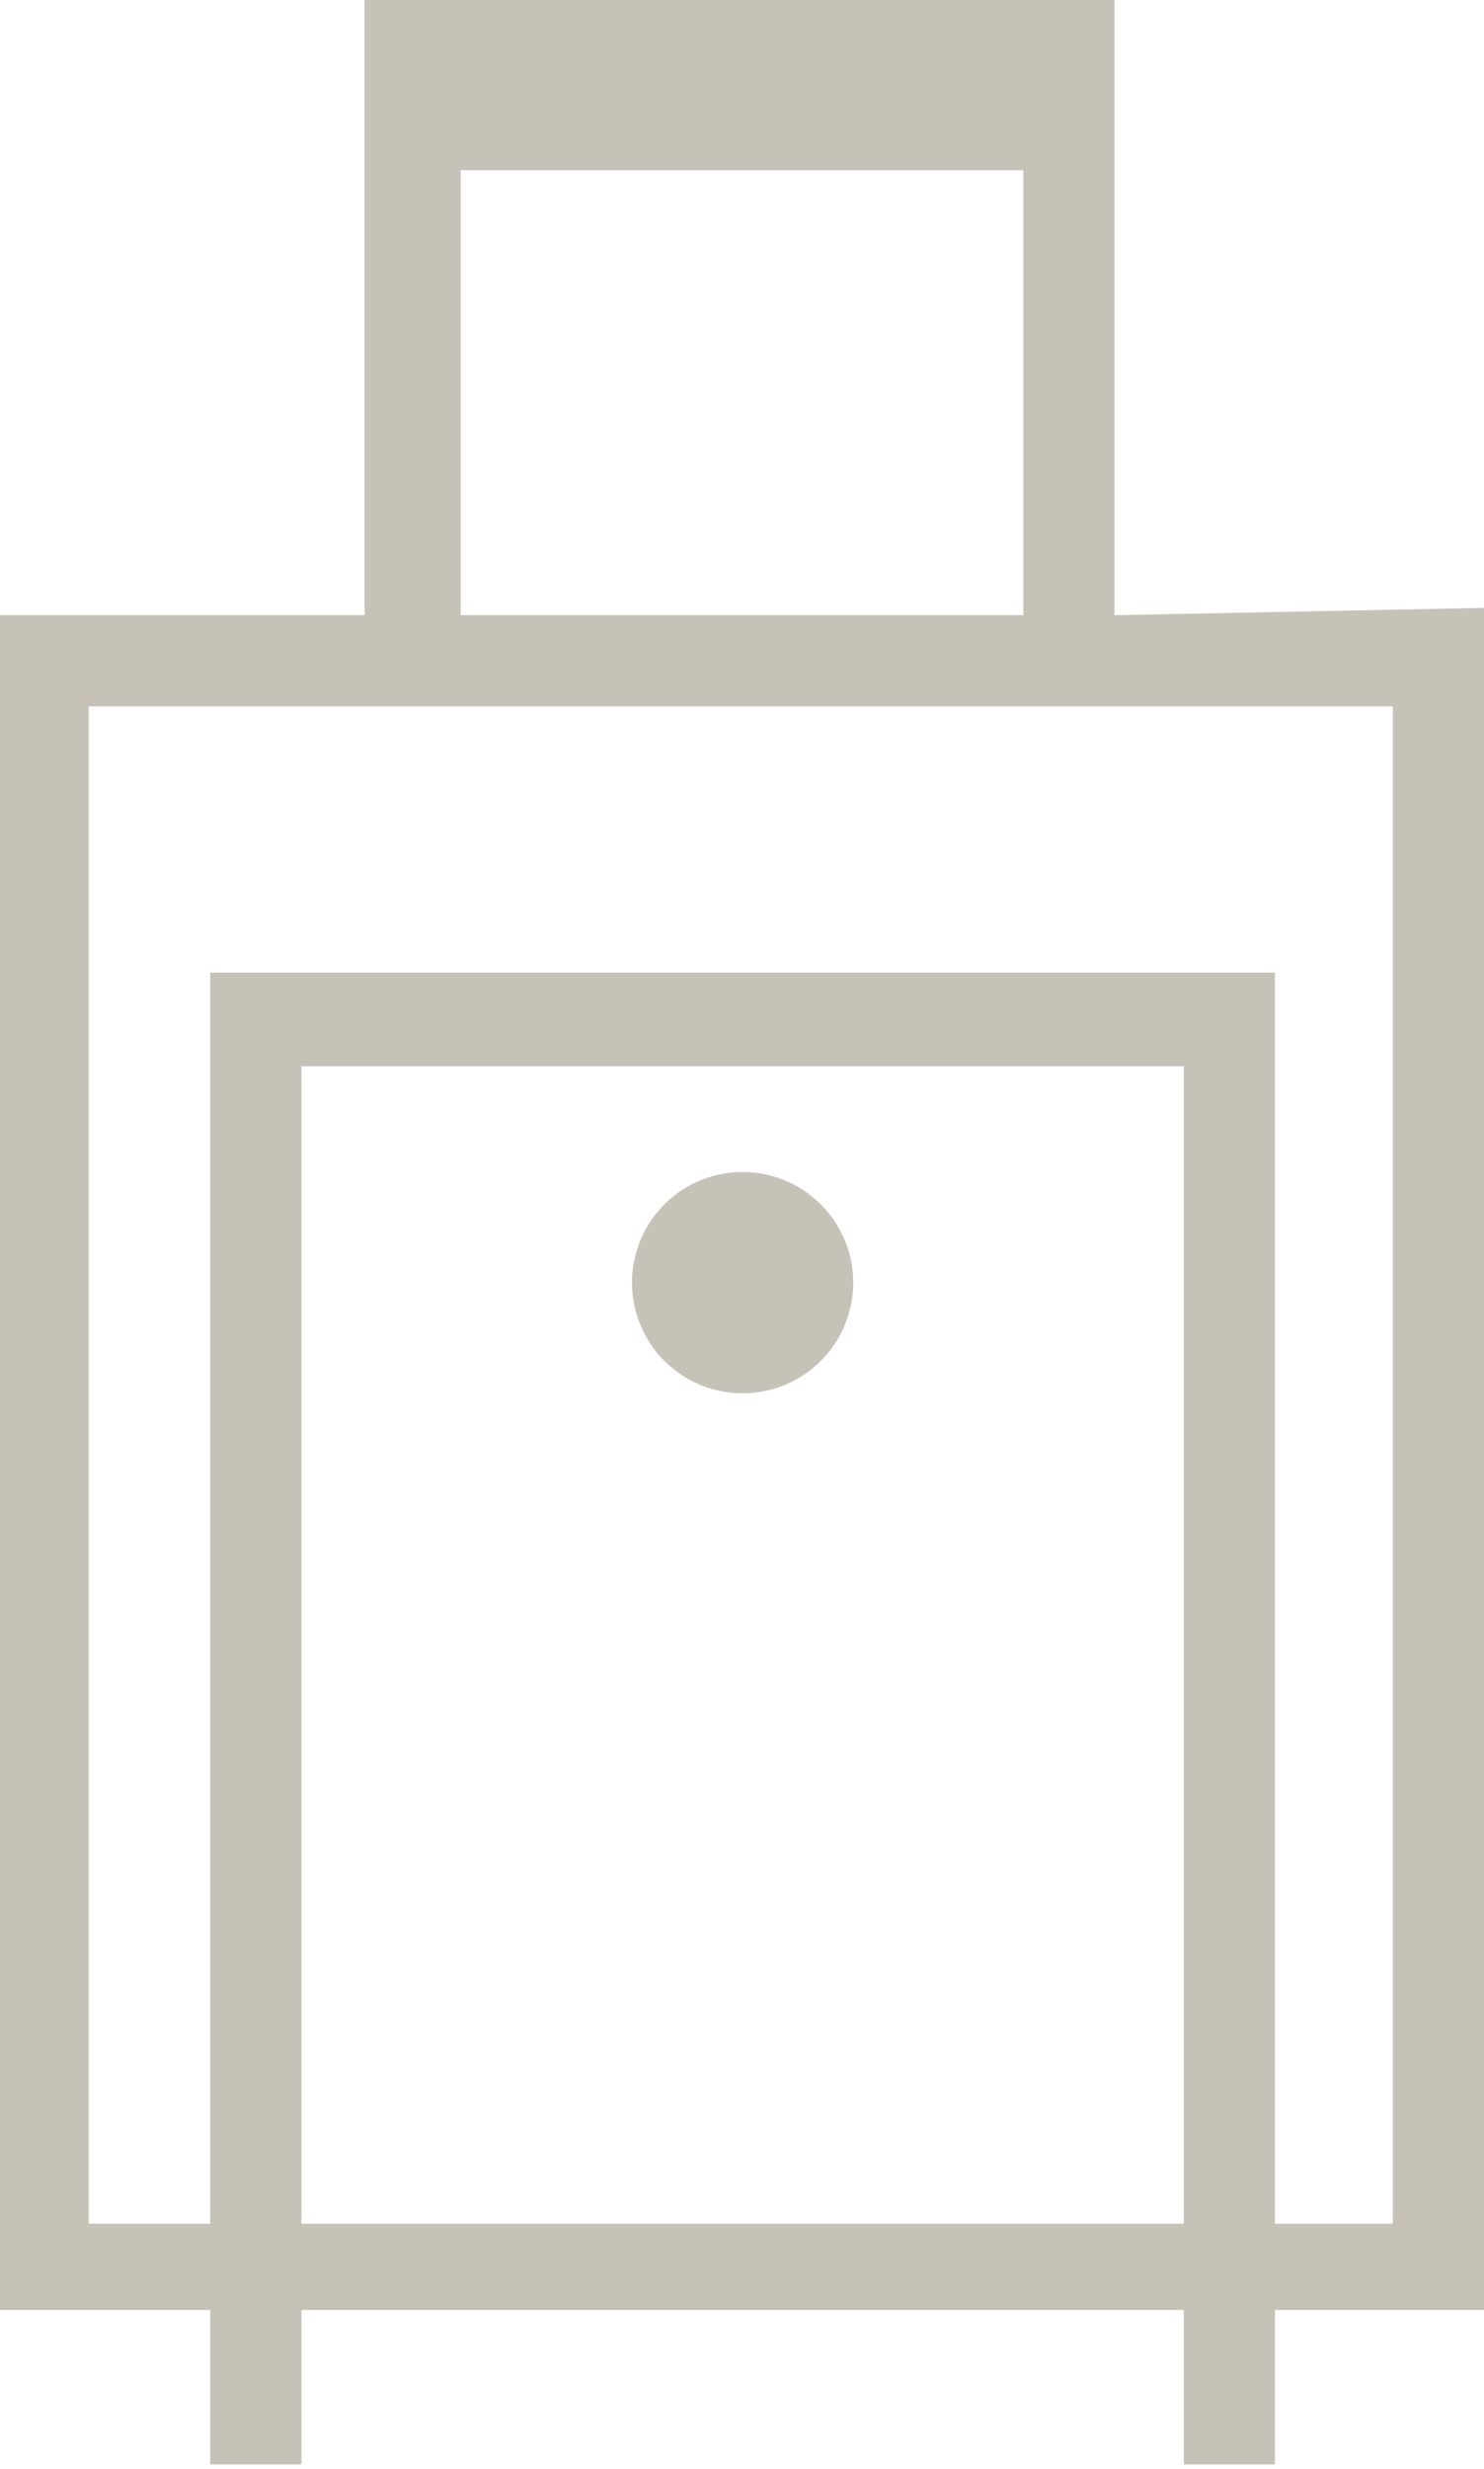
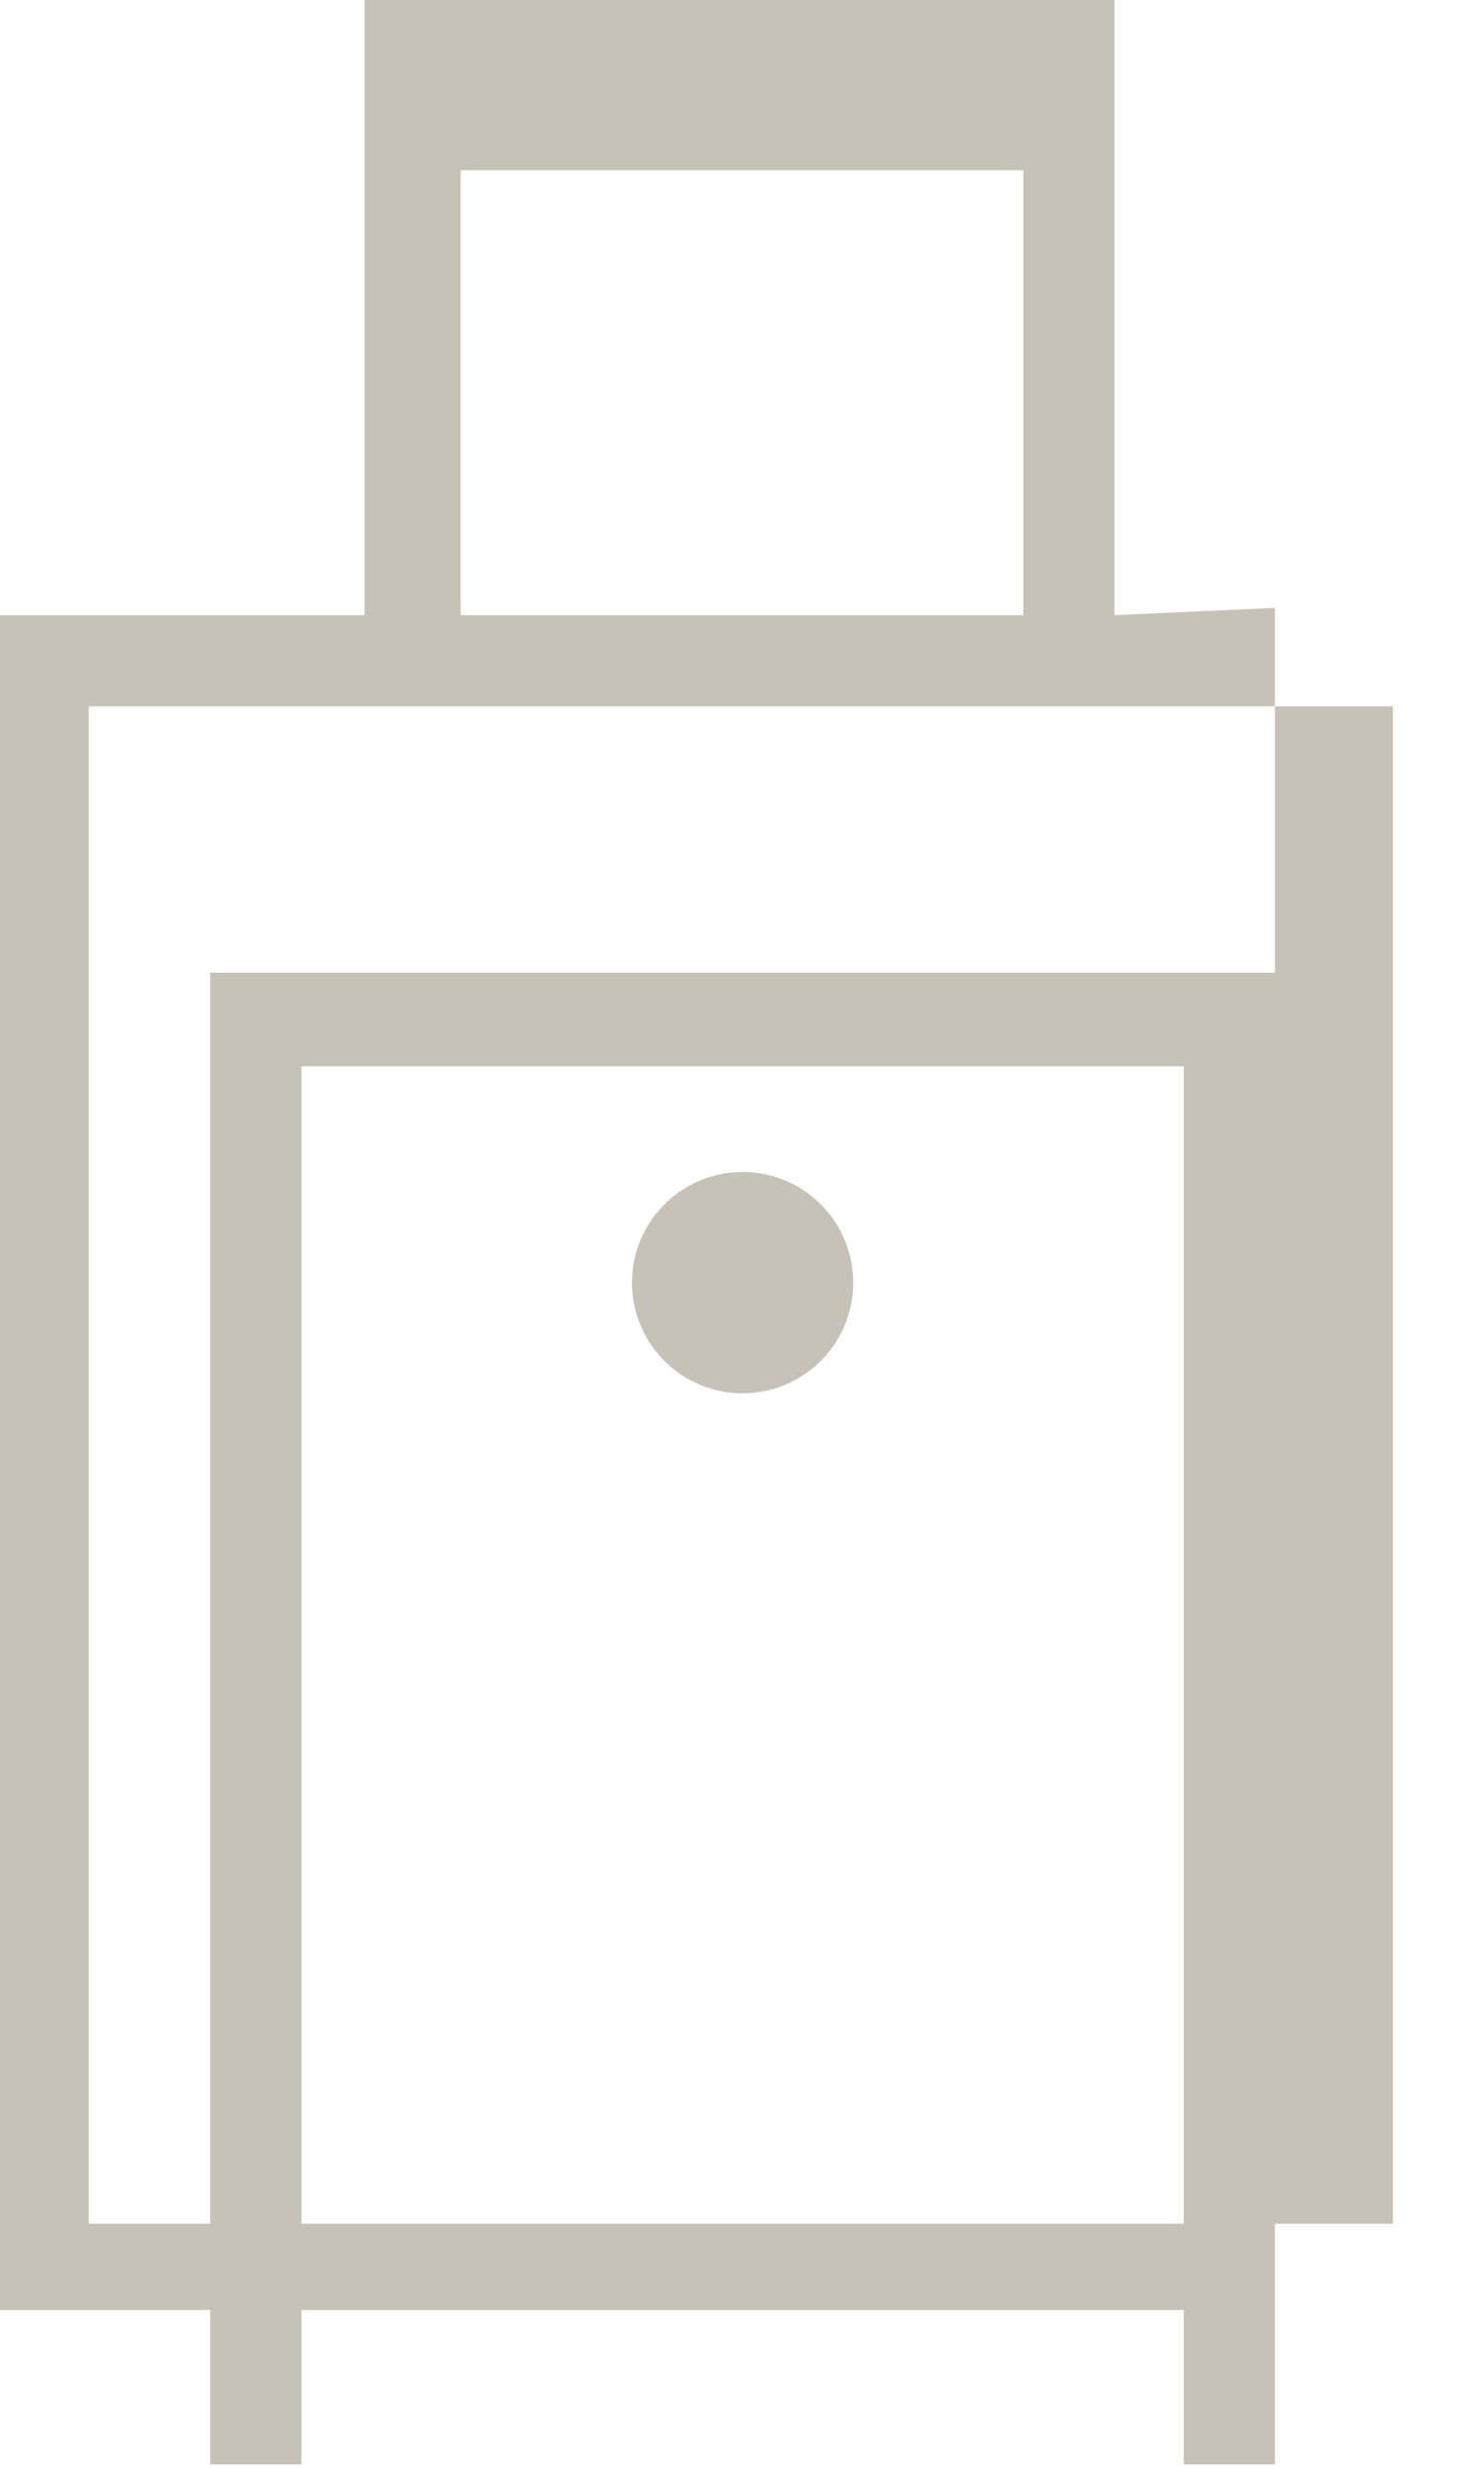
<svg xmlns="http://www.w3.org/2000/svg" viewBox="0 0 12.21 20.31">
  <title>Luggage Rack</title>
  <g id="Layer_2" data-name="Layer 2">
    <g id="Layer_1-2" data-name="Layer 1">
-       <path d="M9.17,5.06V0H3V5.06H0V19H1.73v1.27h.75V19H9.74v1.27h.75V19h1.72v-14ZM3.79,1.4H8.42V5.06H3.79ZM9.74,18.29H2.48V8.77H9.74Zm.75,0V8H1.73V18.29h-1V5.81H11.46V18.29ZM6.11,11.46a.91.91,0,1,0-.91-.91A.91.91,0,0,0,6.11,11.46Z" fill="#c6c2b7" />
+       <path d="M9.17,5.06V0H3V5.06H0V19H1.73v1.27h.75V19H9.74v1.27h.75V19v-14ZM3.79,1.4H8.42V5.06H3.79ZM9.74,18.29H2.48V8.77H9.74Zm.75,0V8H1.73V18.29h-1V5.81H11.46V18.29ZM6.11,11.46a.91.91,0,1,0-.91-.91A.91.91,0,0,0,6.11,11.46Z" fill="#c6c2b7" />
    </g>
  </g>
</svg>